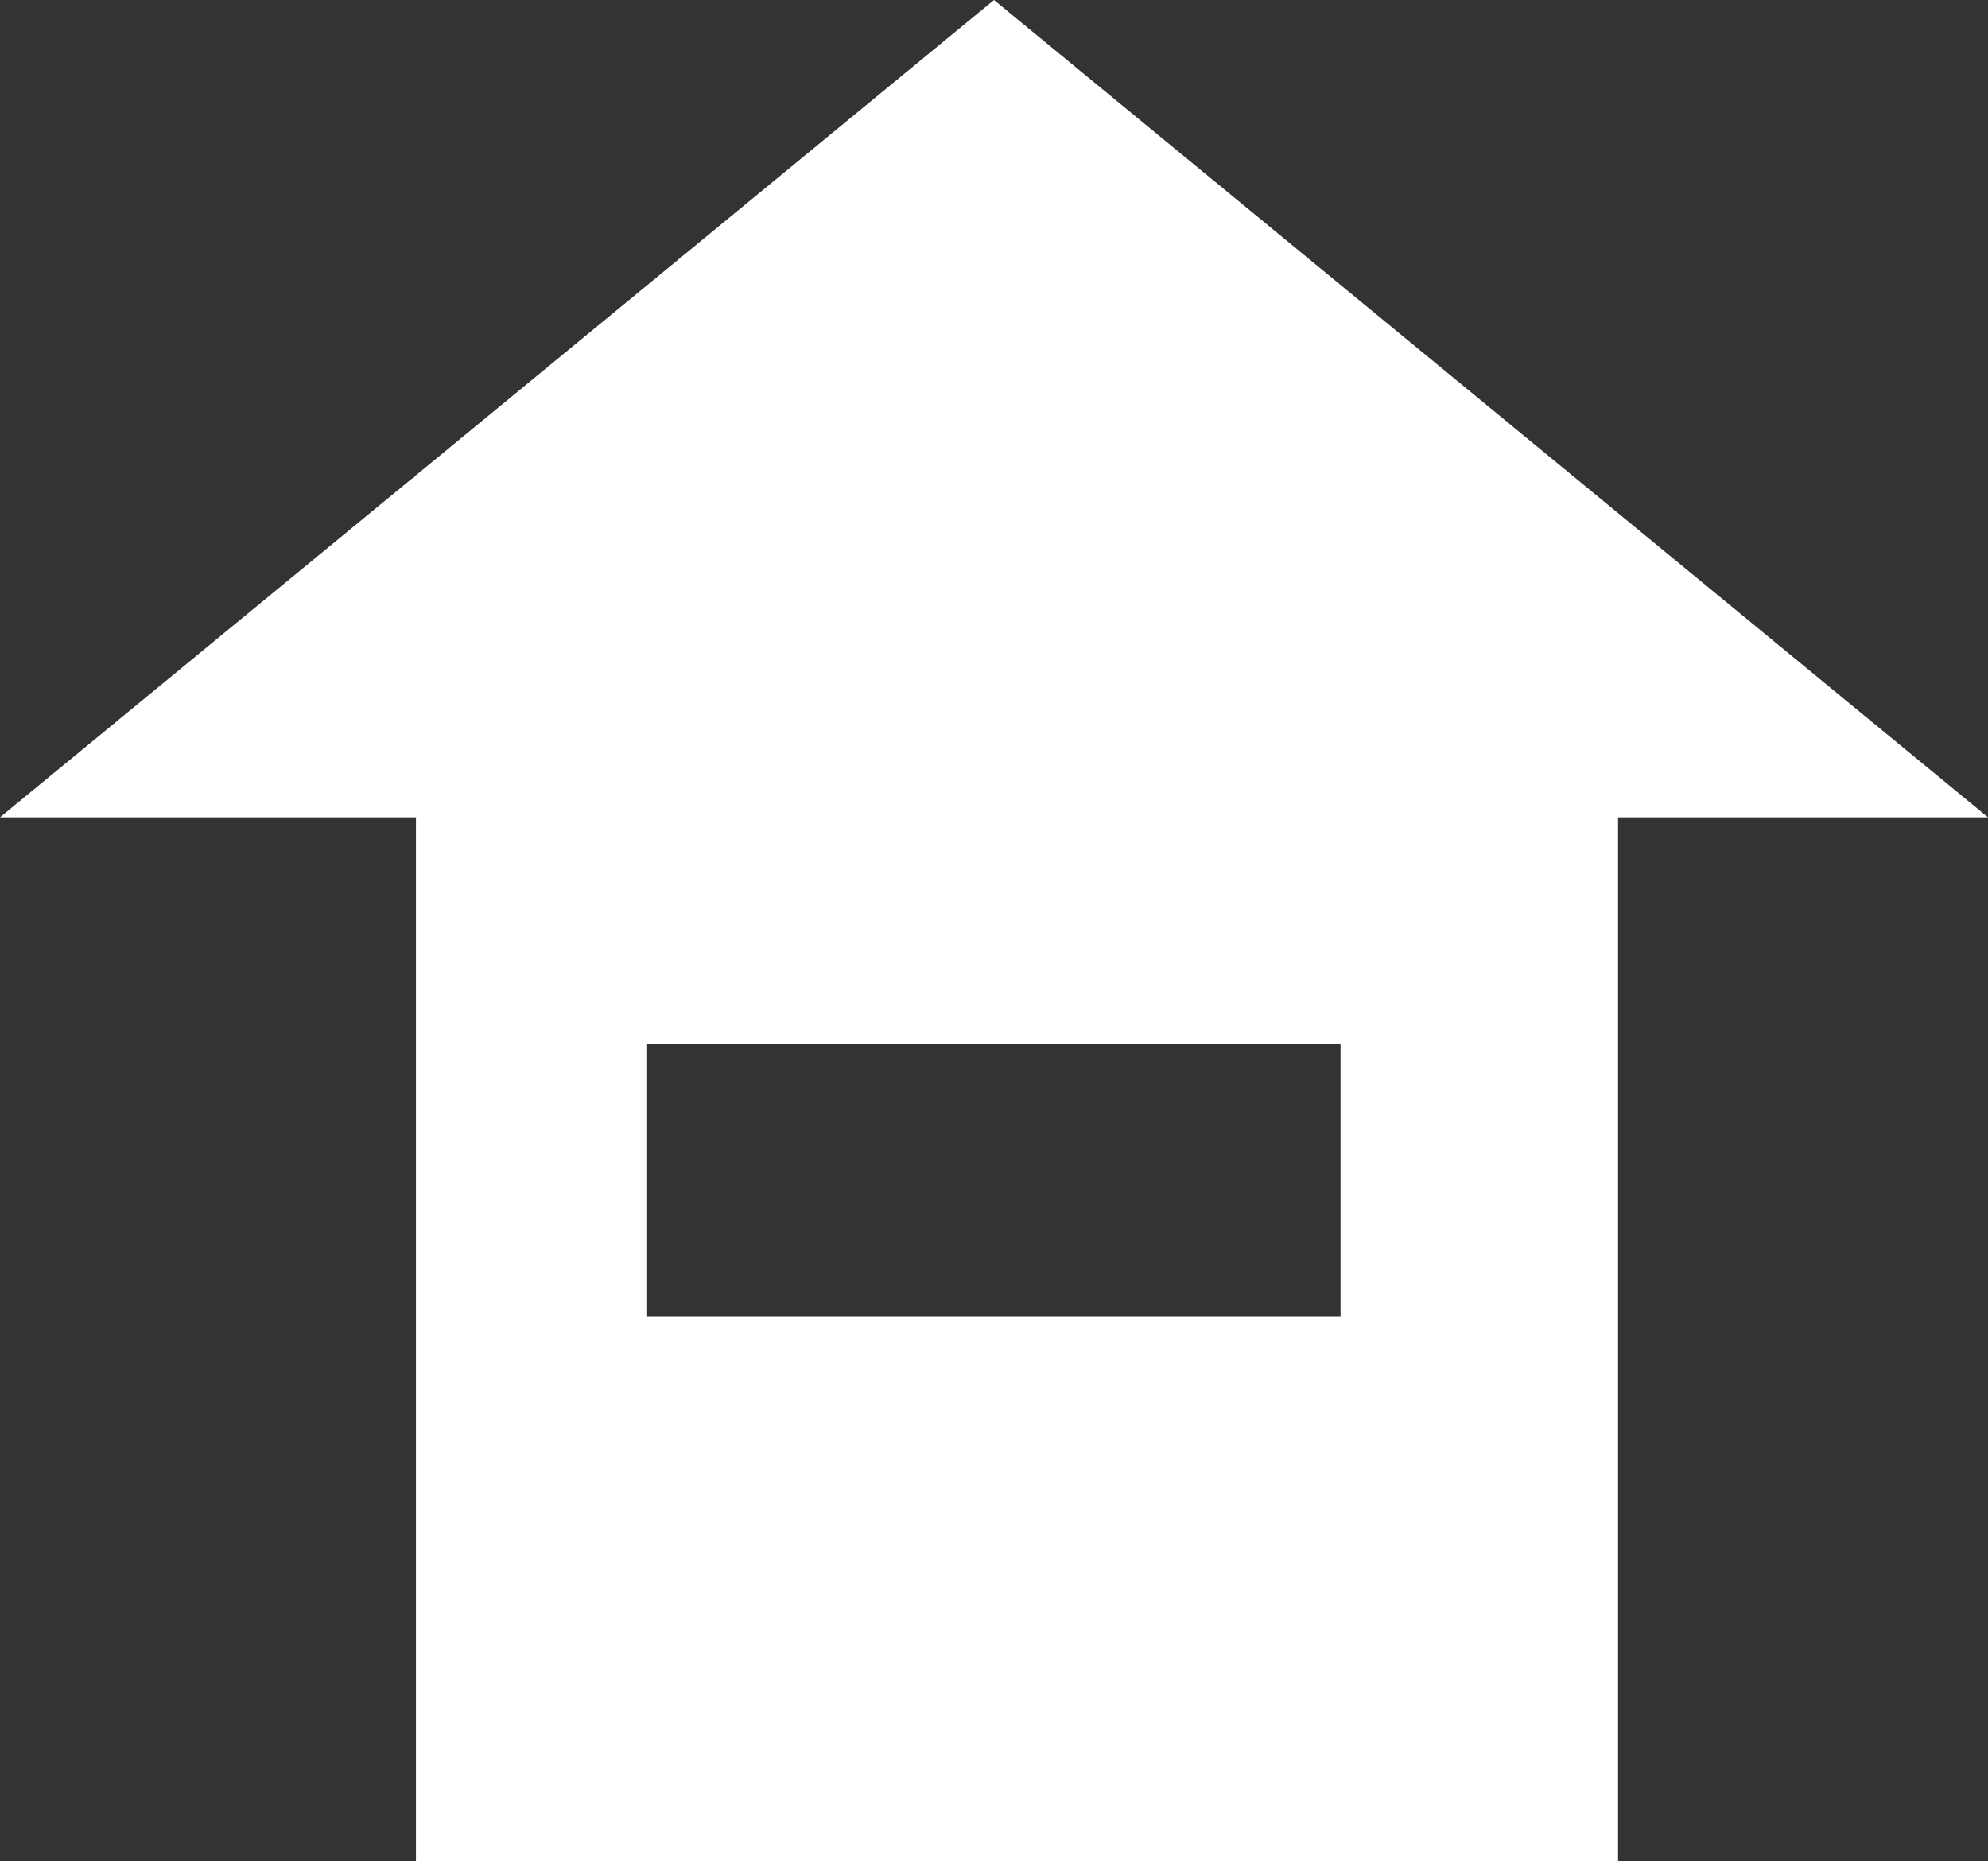
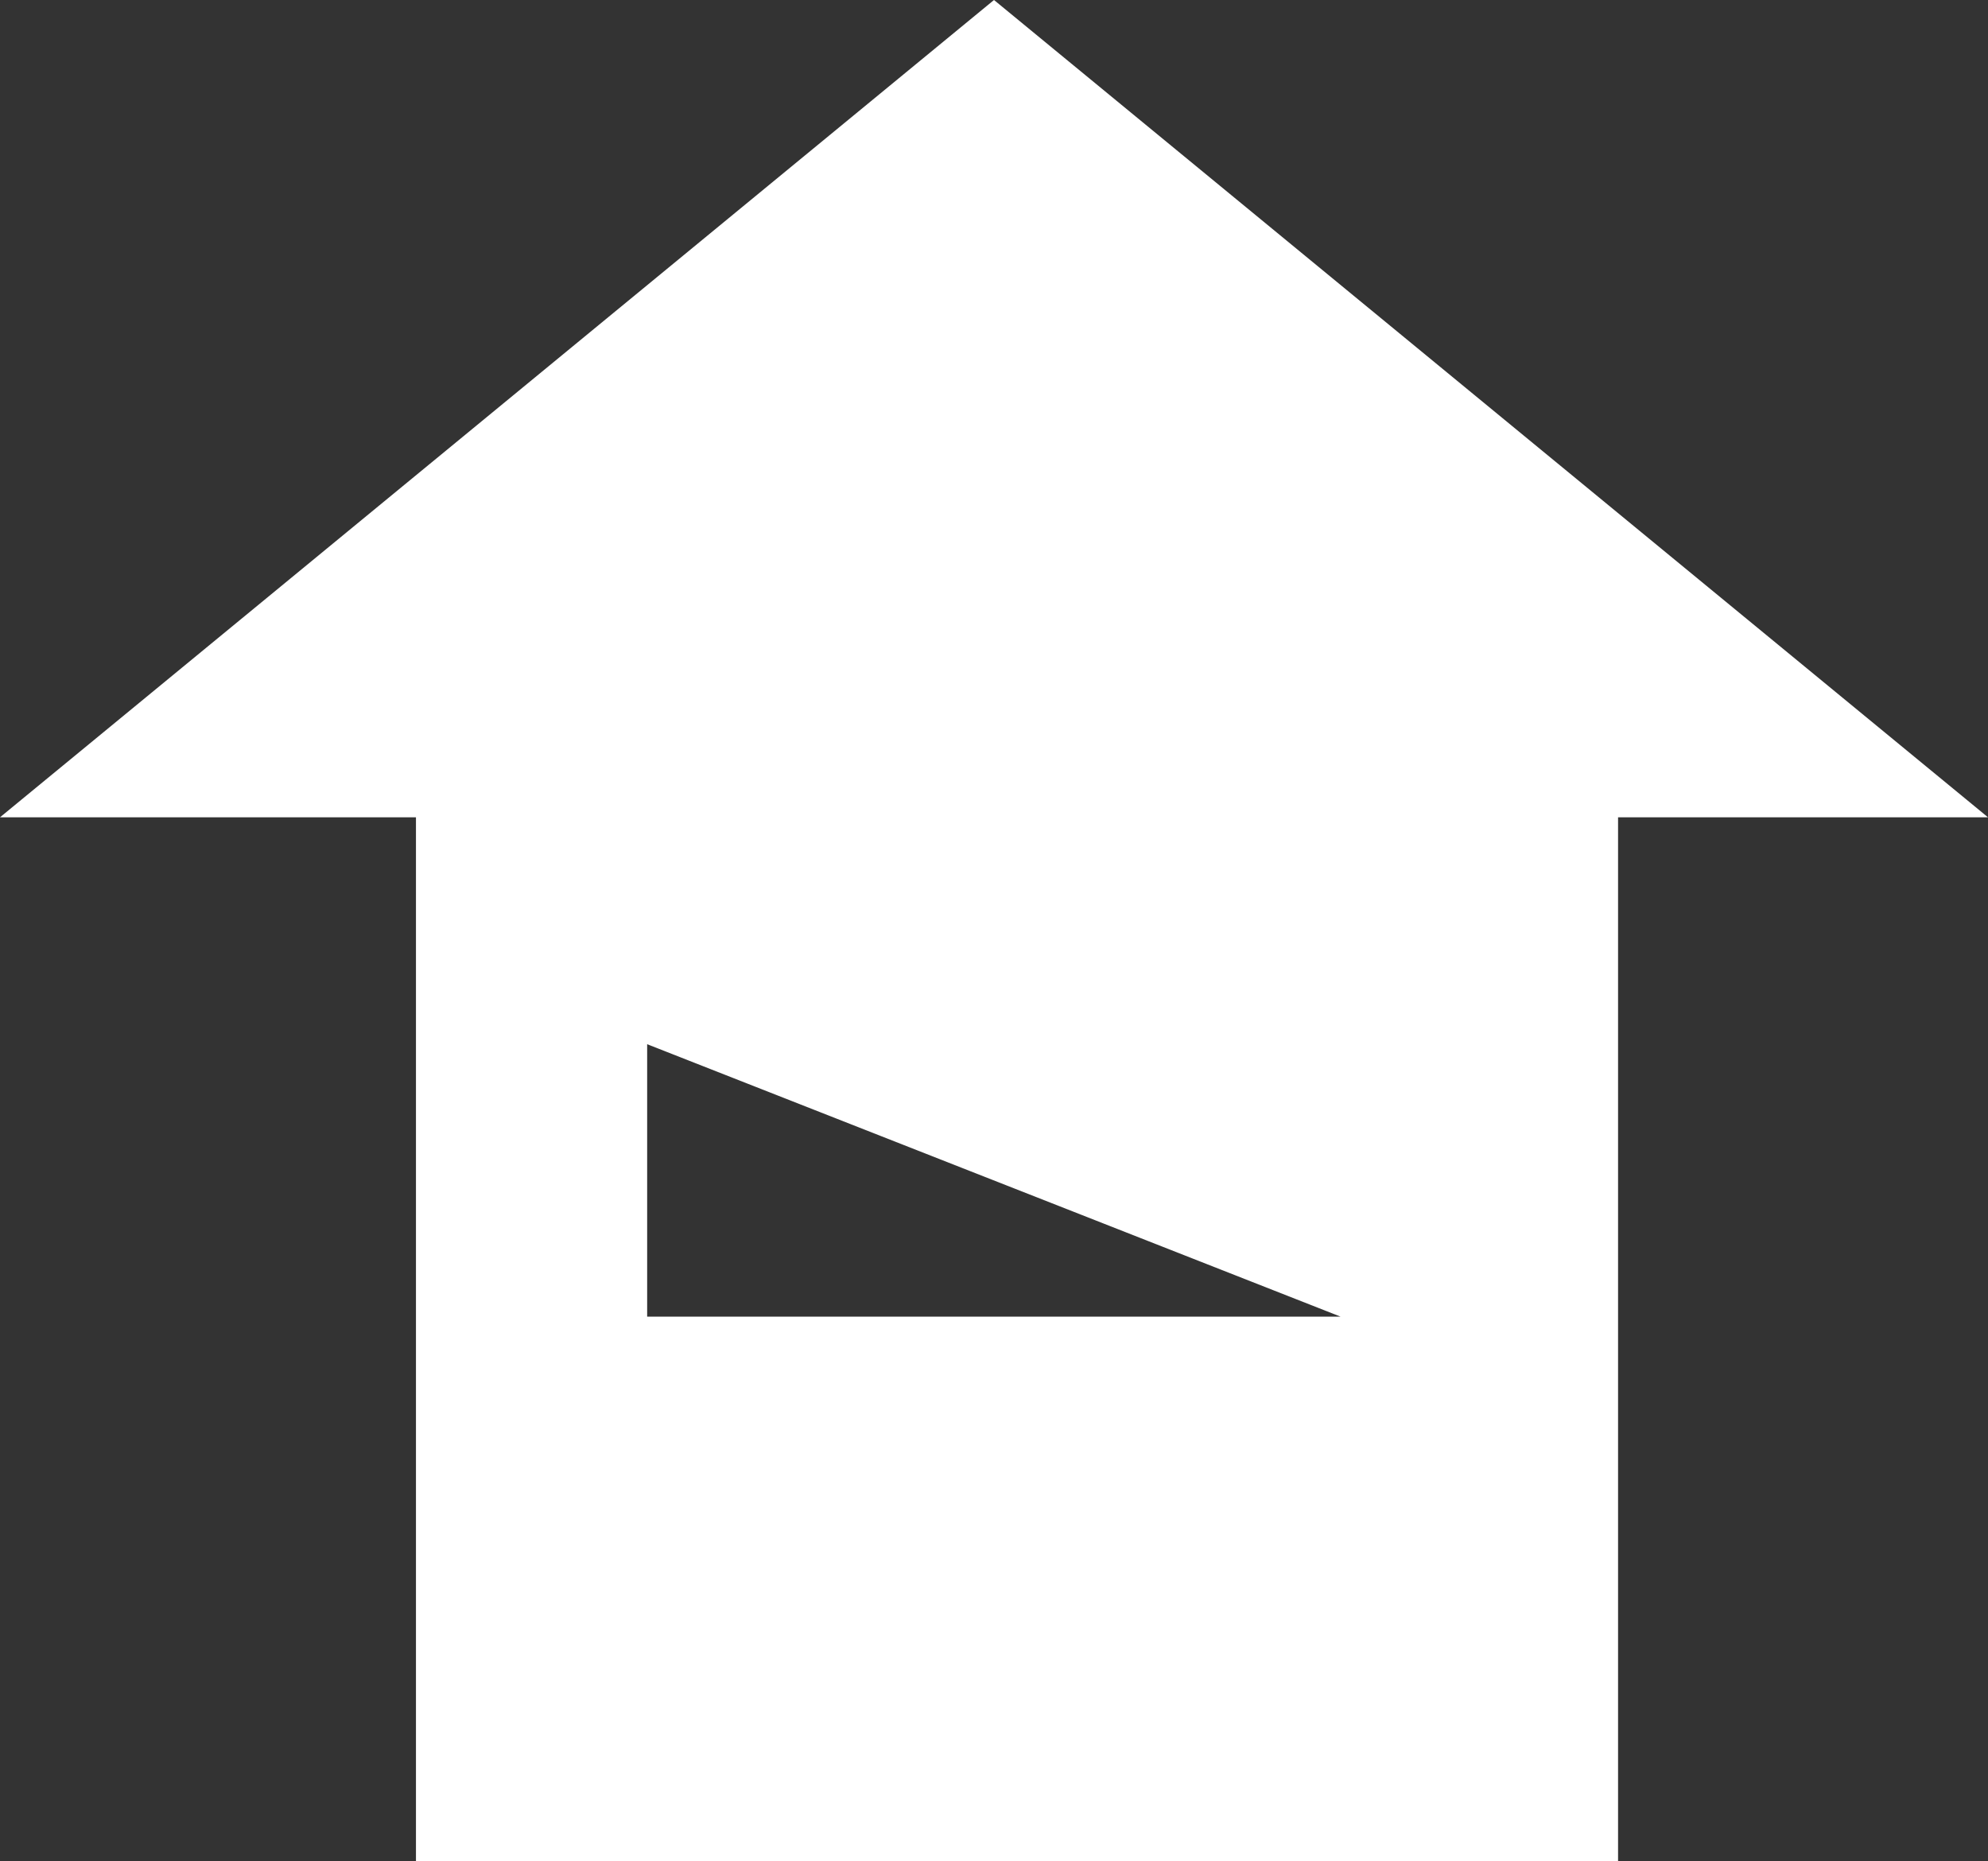
<svg xmlns="http://www.w3.org/2000/svg" width="47" height="44" viewBox="0 0 47 44">
  <rect x="0" y="0" width="47" height="44" fill="#333333" stroke="none" />
  <g transform="translate(-0.225 -0.435)">
-     <path d="M38.254,44H9.834V19.32H0L23.5,0,47,19.32H38.254V44ZM15.3,24.684h0v6.44H31.693v-6.44Z" transform="translate(0.225 0.435)" fill="#fff" />
+     <path d="M38.254,44H9.834V19.32H0L23.5,0,47,19.32H38.254V44ZM15.3,24.684h0v6.44H31.693Z" transform="translate(0.225 0.435)" fill="#fff" />
  </g>
</svg>